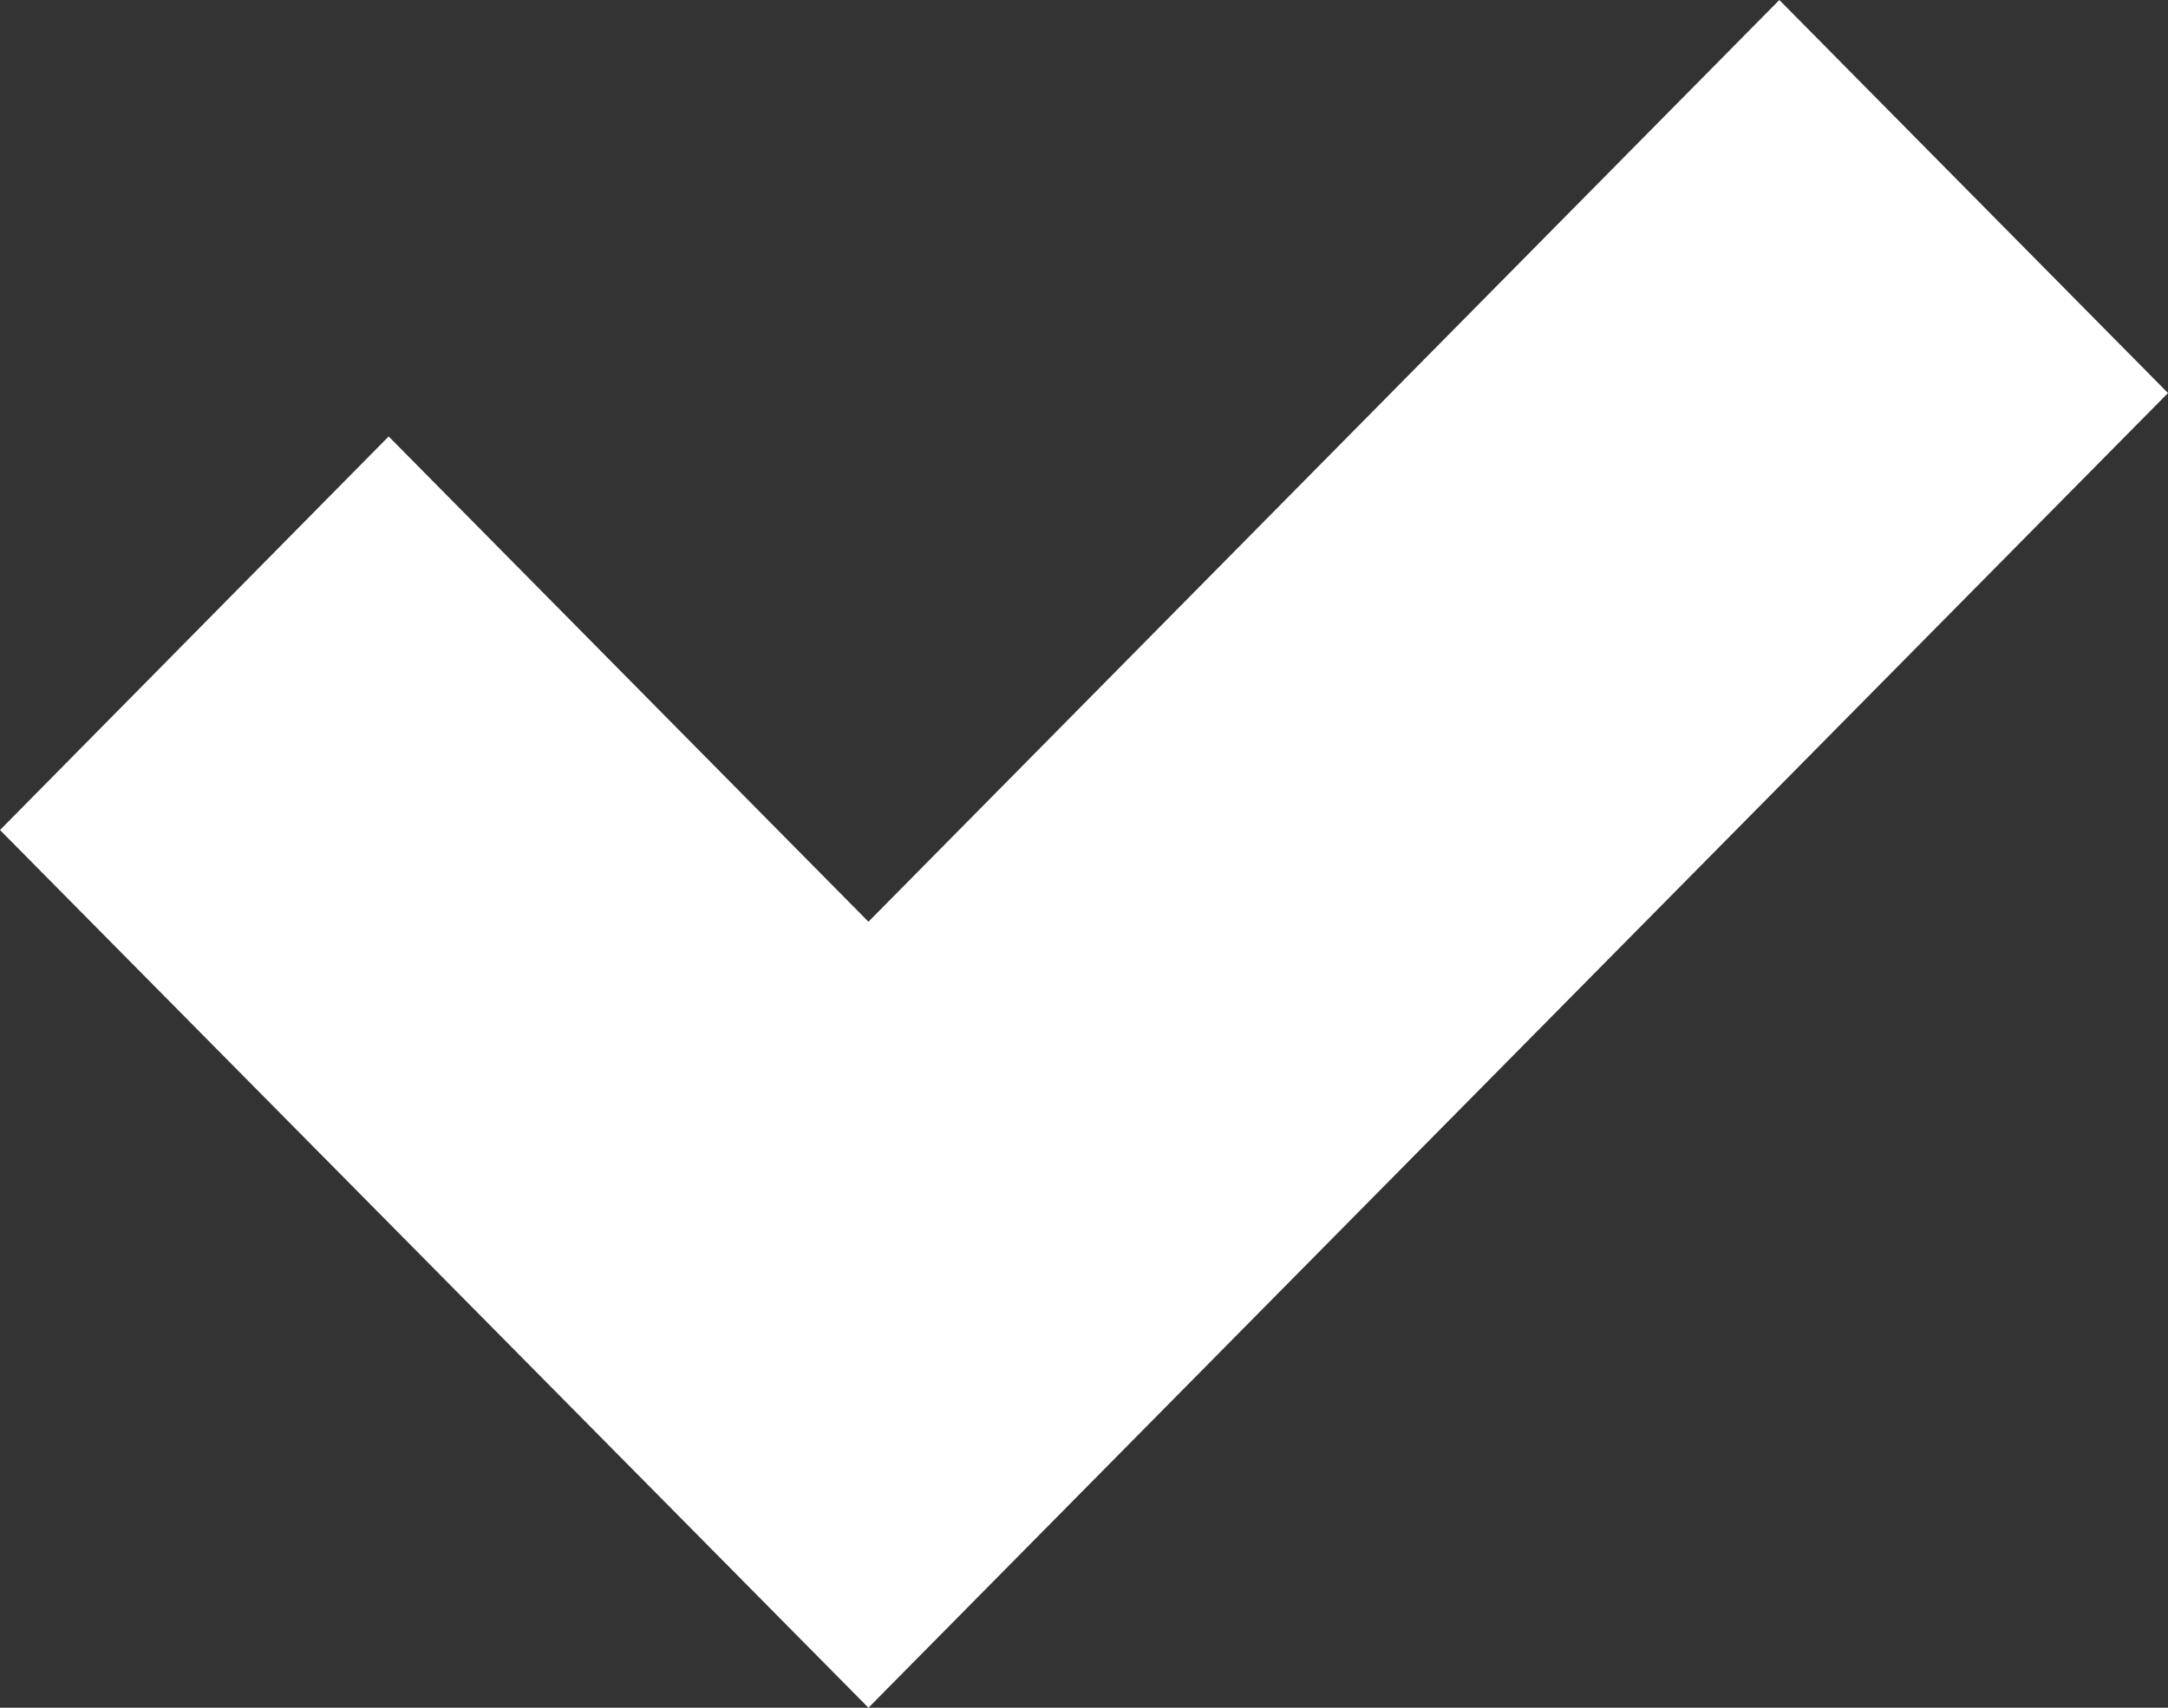
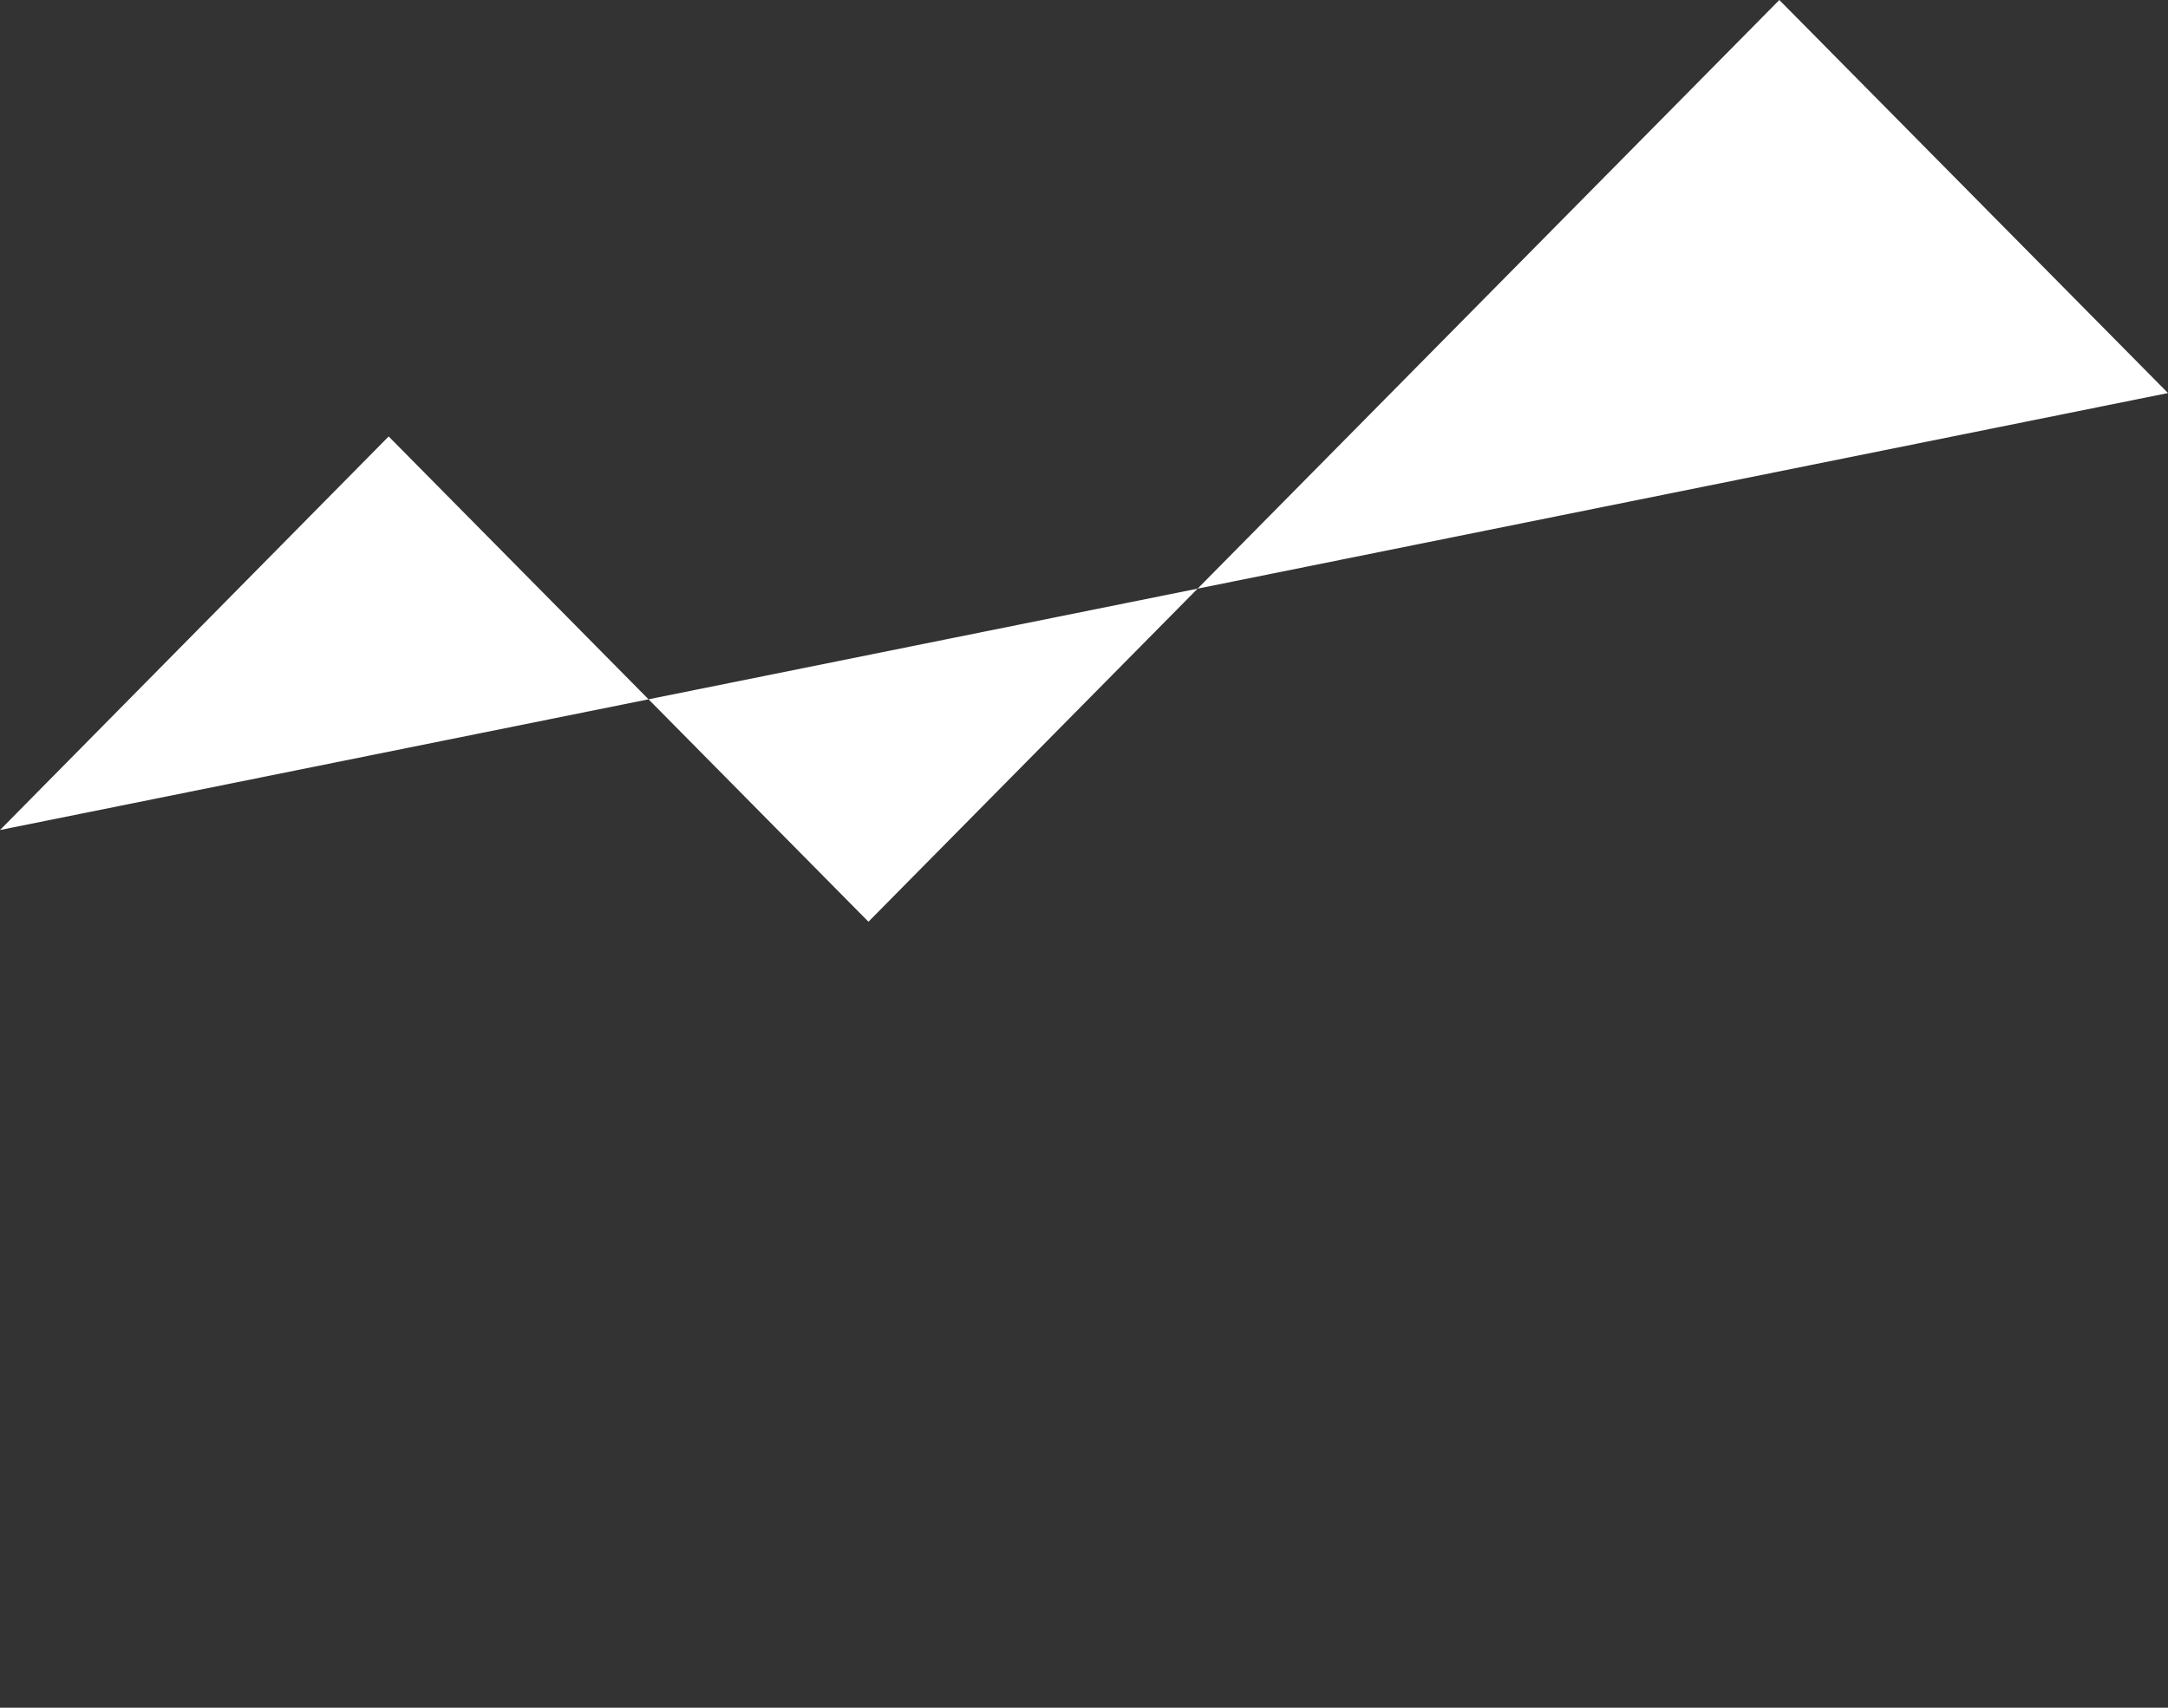
<svg xmlns="http://www.w3.org/2000/svg" width="33" height="26" viewBox="0 0 33 26" fill="none">
  <rect x="0" y="0" width="33" height="26" fill="#333333" stroke="none" />
-   <path d="M27.084 0L13.219 14.033L5.916 6.645L0 12.637L13.219 26L33 5.984L27.084 0Z" fill="white" />
+   <path d="M27.084 0L13.219 14.033L5.916 6.645L0 12.637L33 5.984L27.084 0Z" fill="white" />
</svg>